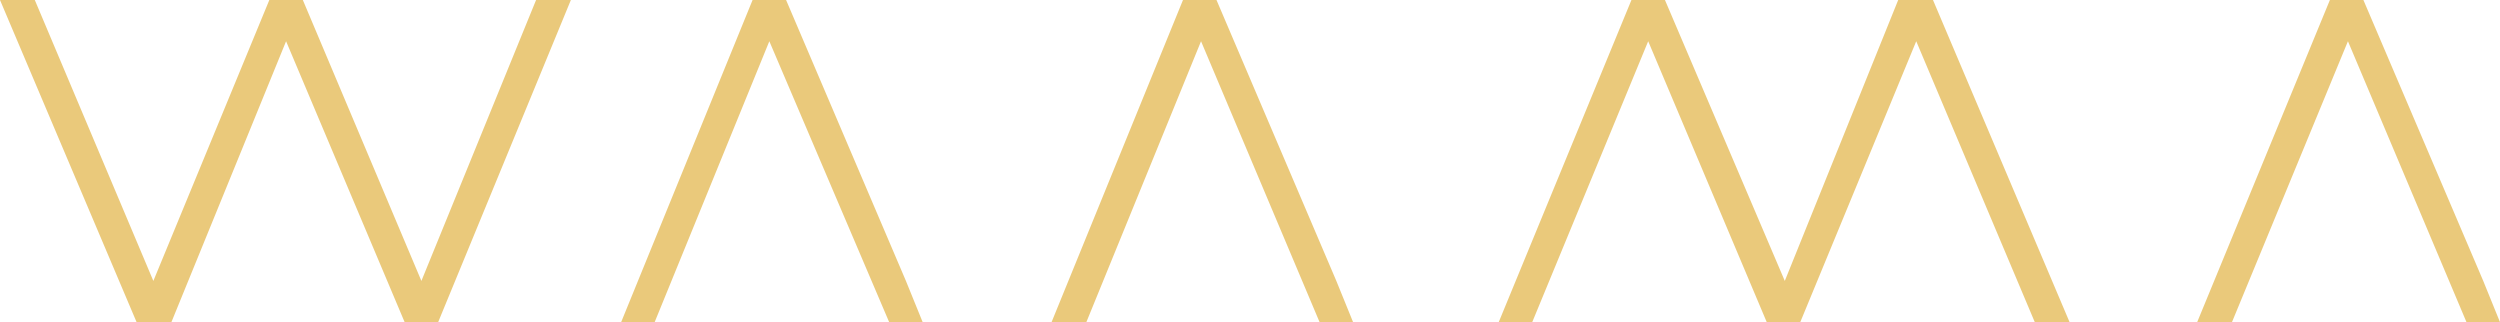
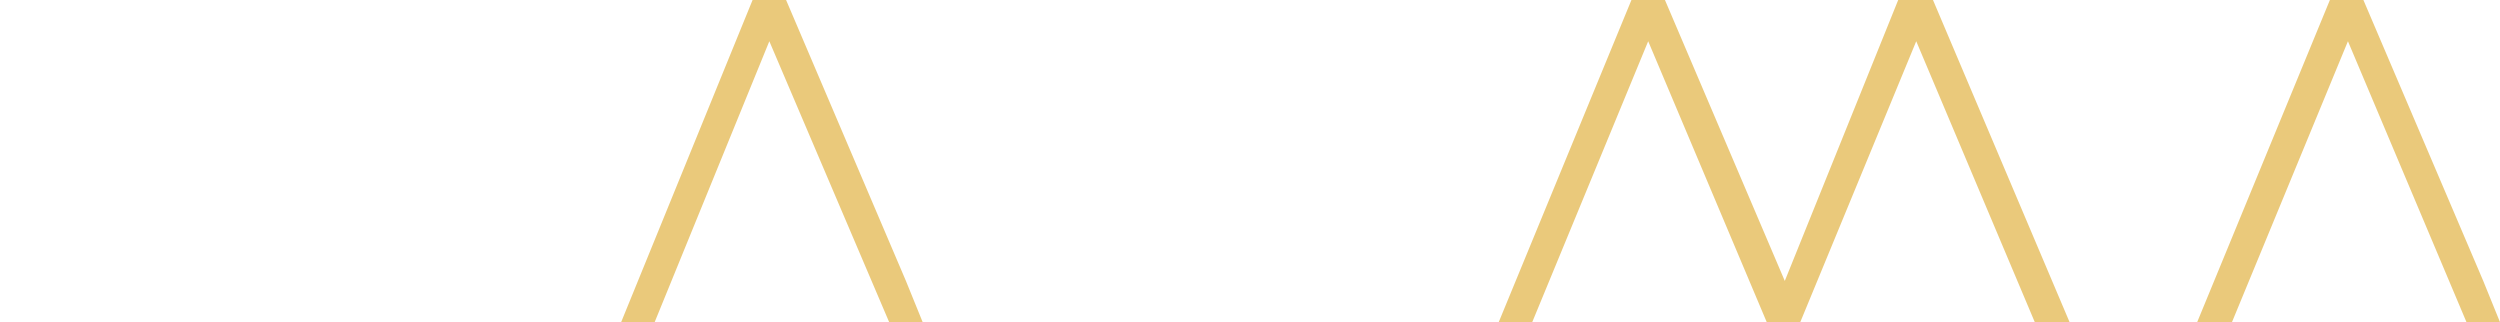
<svg xmlns="http://www.w3.org/2000/svg" version="1.1" id="Livello_1" x="0px" y="0px" viewBox="0 0 194 25" style="enable-background:new 0 0 194 25;" xml:space="preserve">
  <style type="text/css">
	.st0{fill:#EAC97B;}
</style>
  <g>
-     <path class="st0" d="M44.3,0L34,25h-2.6L22.2,3.2L13.3,25h-2.7L0,0h2.7l9.2,21.8l9-21.8h2.6h0l9.2,21.8L41.6,0H44.3z" />
    <path class="st0" d="M116.3,25l10.3-25h2.6l9.3,21.8L147.3,0h2.7l10.6,25h-2.7l-9.2-21.8l-9,21.8h-2.6h0l-9.2-21.8L118.9,25H116.3z   " />
    <path class="st0" d="M48.2,25L58.4,0h2.6l9.3,21.8l1.3,3.2H69h0L59.7,3.2L50.8,25H48.2z" />
-     <path class="st0" d="M81.6,25L91.8,0h2.6l9.3,21.8L105,25h-2.6h0L93.2,3.2L84.3,25H81.6z" />
    <path class="st0" d="M170.5,25l10.3-25h2.6l9.3,21.8L194,25h-2.6h0l-9.2-21.8L173.2,25H170.5z" />
  </g>
</svg>